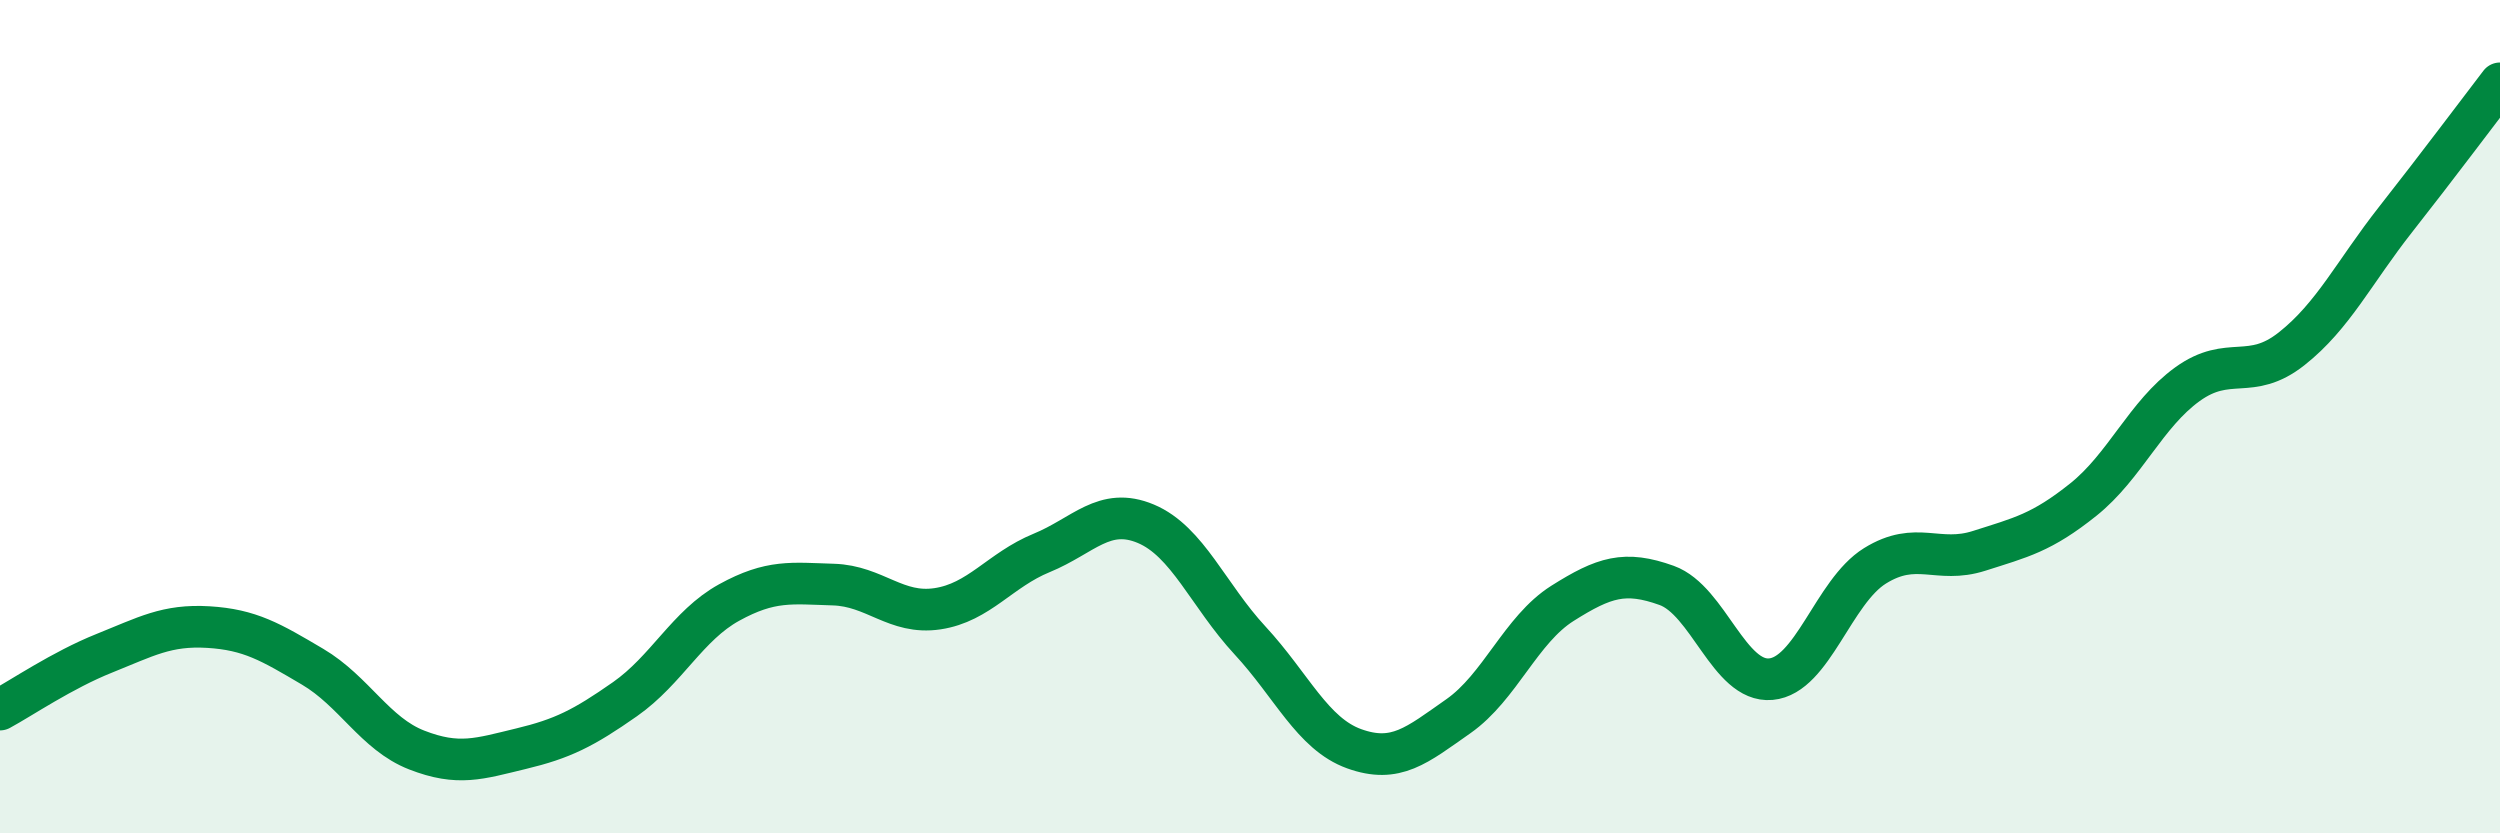
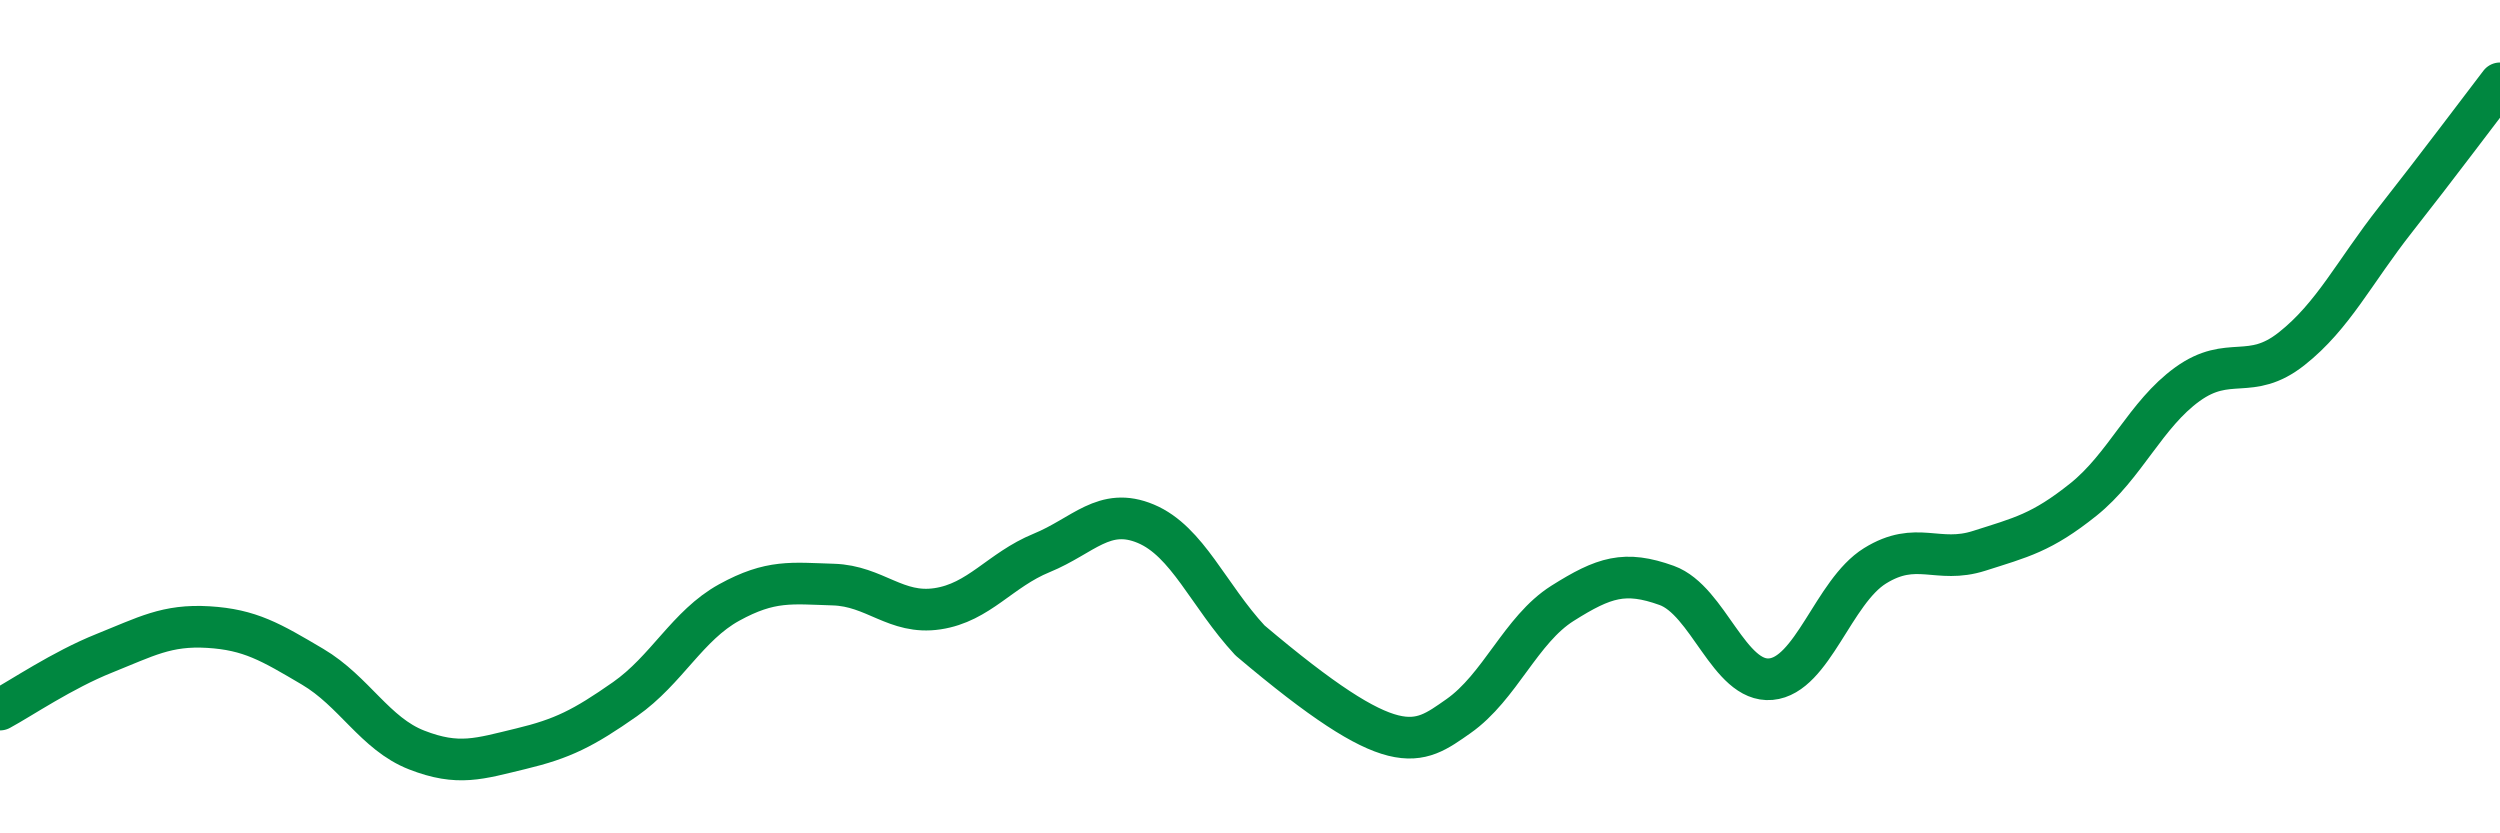
<svg xmlns="http://www.w3.org/2000/svg" width="60" height="20" viewBox="0 0 60 20">
-   <path d="M 0,17.03 C 0.5,16.76 1.5,16.08 2.5,15.68 C 3.5,15.28 4,14.99 5,15.05 C 6,15.11 6.5,15.41 7.5,16 C 8.5,16.59 9,17.61 10,18 C 11,18.39 11.5,18.21 12.5,17.97 C 13.5,17.73 14,17.48 15,16.78 C 16,16.08 16.5,15.01 17.5,14.46 C 18.5,13.91 19,14 20,14.03 C 21,14.06 21.5,14.76 22.5,14.61 C 23.5,14.46 24,13.68 25,13.27 C 26,12.86 26.5,12.15 27.5,12.57 C 28.5,12.99 29,14.29 30,15.37 C 31,16.45 31.5,17.61 32.5,17.97 C 33.5,18.33 34,17.89 35,17.19 C 36,16.49 36.5,15.11 37.5,14.48 C 38.5,13.85 39,13.69 40,14.05 C 41,14.41 41.5,16.39 42.5,16.3 C 43.5,16.21 44,14.2 45,13.58 C 46,12.96 46.5,13.54 47.5,13.22 C 48.5,12.9 49,12.79 50,11.99 C 51,11.19 51.5,9.94 52.5,9.22 C 53.5,8.5 54,9.16 55,8.37 C 56,7.58 56.5,6.53 57.5,5.26 C 58.5,3.99 59.5,2.65 60,2L60 20L0 20Z" fill="#008740" opacity="0.1" stroke-linecap="round" stroke-linejoin="round" />
-   <path d="M 0,17.03 C 0.5,16.76 1.5,16.08 2.5,15.68 C 3.5,15.28 4,14.99 5,15.05 C 6,15.11 6.5,15.41 7.5,16 C 8.5,16.59 9,17.61 10,18 C 11,18.39 11.5,18.21 12.5,17.97 C 13.5,17.73 14,17.48 15,16.78 C 16,16.08 16.5,15.01 17.5,14.46 C 18.5,13.91 19,14 20,14.03 C 21,14.06 21.5,14.76 22.5,14.61 C 23.5,14.46 24,13.68 25,13.27 C 26,12.86 26.5,12.15 27.5,12.57 C 28.5,12.99 29,14.29 30,15.37 C 31,16.45 31.5,17.61 32.5,17.97 C 33.5,18.33 34,17.89 35,17.19 C 36,16.49 36.5,15.11 37.5,14.48 C 38.5,13.85 39,13.69 40,14.05 C 41,14.41 41.5,16.39 42.5,16.3 C 43.5,16.21 44,14.2 45,13.58 C 46,12.96 46.5,13.54 47.5,13.22 C 48.5,12.9 49,12.79 50,11.99 C 51,11.19 51.5,9.94 52.5,9.22 C 53.5,8.5 54,9.16 55,8.37 C 56,7.58 56.5,6.53 57.5,5.26 C 58.5,3.99 59.5,2.65 60,2" stroke="#008740" stroke-width="1" fill="none" stroke-linecap="round" stroke-linejoin="round" />
+   <path d="M 0,17.03 C 0.5,16.76 1.5,16.08 2.5,15.68 C 3.5,15.28 4,14.99 5,15.05 C 6,15.11 6.5,15.41 7.5,16 C 8.5,16.59 9,17.61 10,18 C 11,18.39 11.5,18.21 12.5,17.97 C 13.5,17.73 14,17.48 15,16.78 C 16,16.08 16.5,15.01 17.5,14.46 C 18.5,13.91 19,14 20,14.03 C 21,14.06 21.5,14.76 22.5,14.61 C 23.5,14.46 24,13.68 25,13.27 C 26,12.86 26.5,12.15 27.5,12.57 C 28.5,12.99 29,14.29 30,15.37 C 33.5,18.33 34,17.89 35,17.19 C 36,16.49 36.5,15.11 37.5,14.48 C 38.5,13.85 39,13.69 40,14.05 C 41,14.41 41.5,16.39 42.5,16.3 C 43.5,16.21 44,14.2 45,13.58 C 46,12.96 46.5,13.54 47.5,13.22 C 48.5,12.9 49,12.79 50,11.99 C 51,11.19 51.5,9.94 52.5,9.22 C 53.5,8.5 54,9.16 55,8.37 C 56,7.58 56.5,6.53 57.5,5.26 C 58.5,3.99 59.5,2.65 60,2" stroke="#008740" stroke-width="1" fill="none" stroke-linecap="round" stroke-linejoin="round" />
</svg>